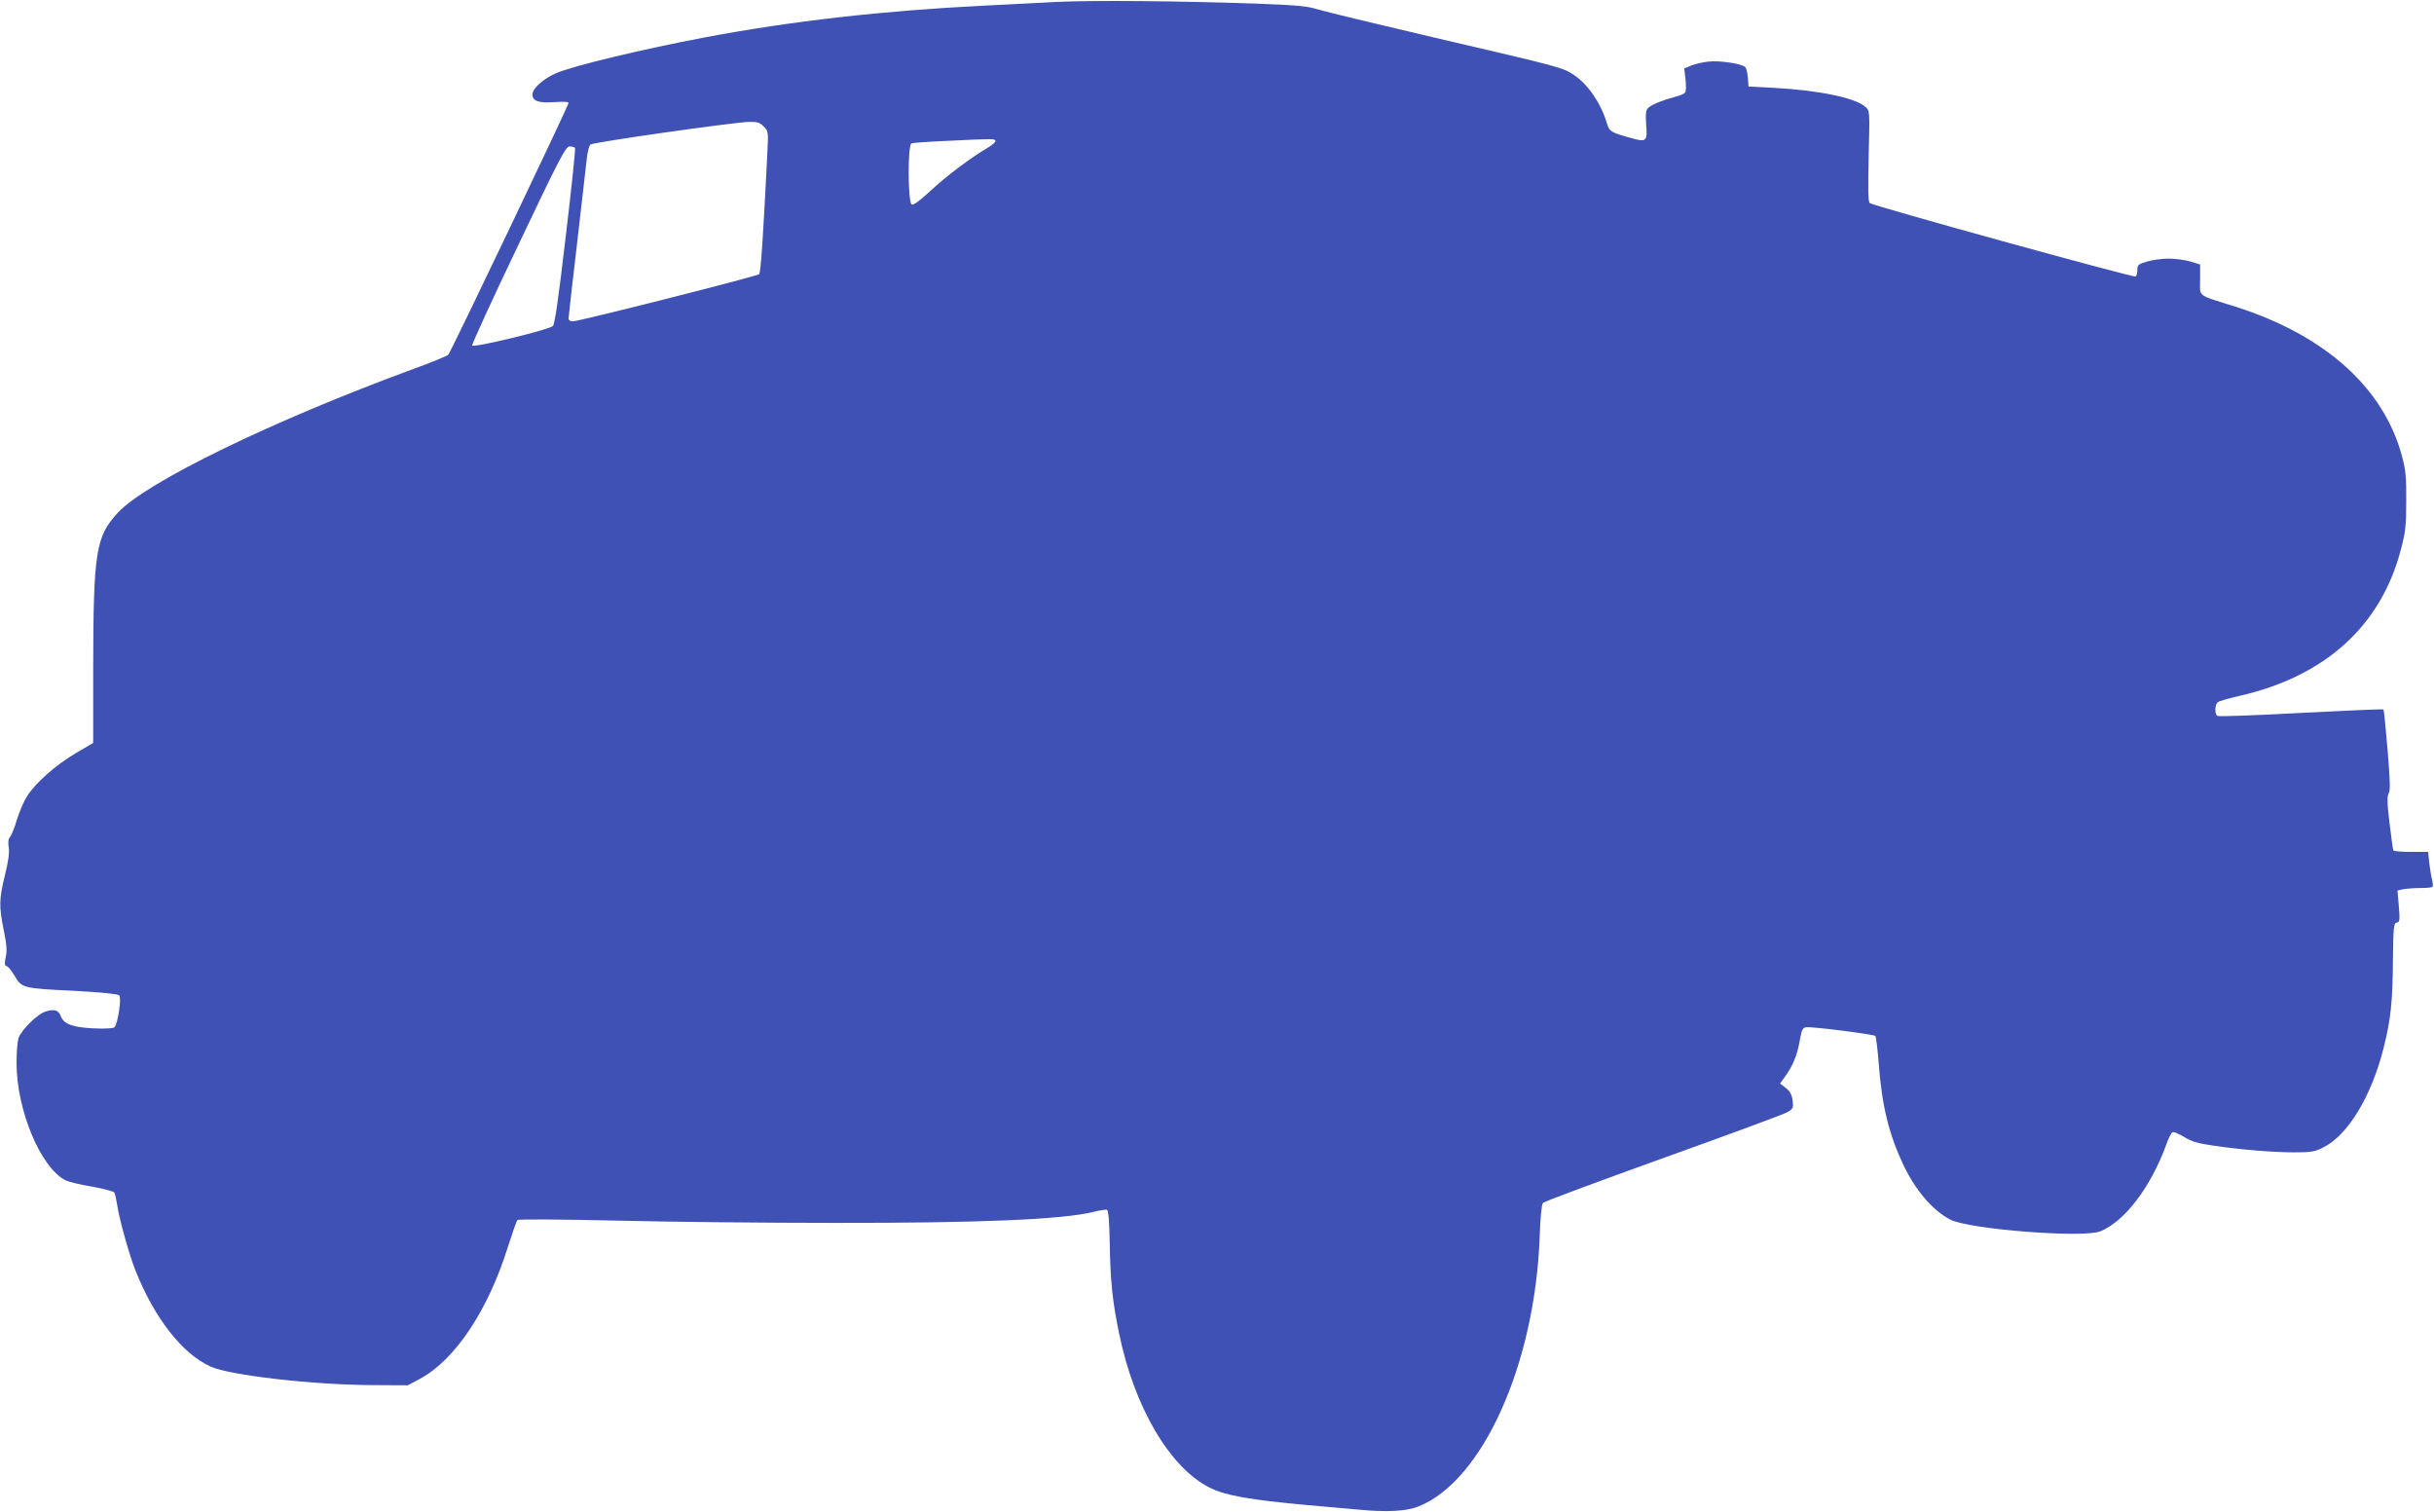
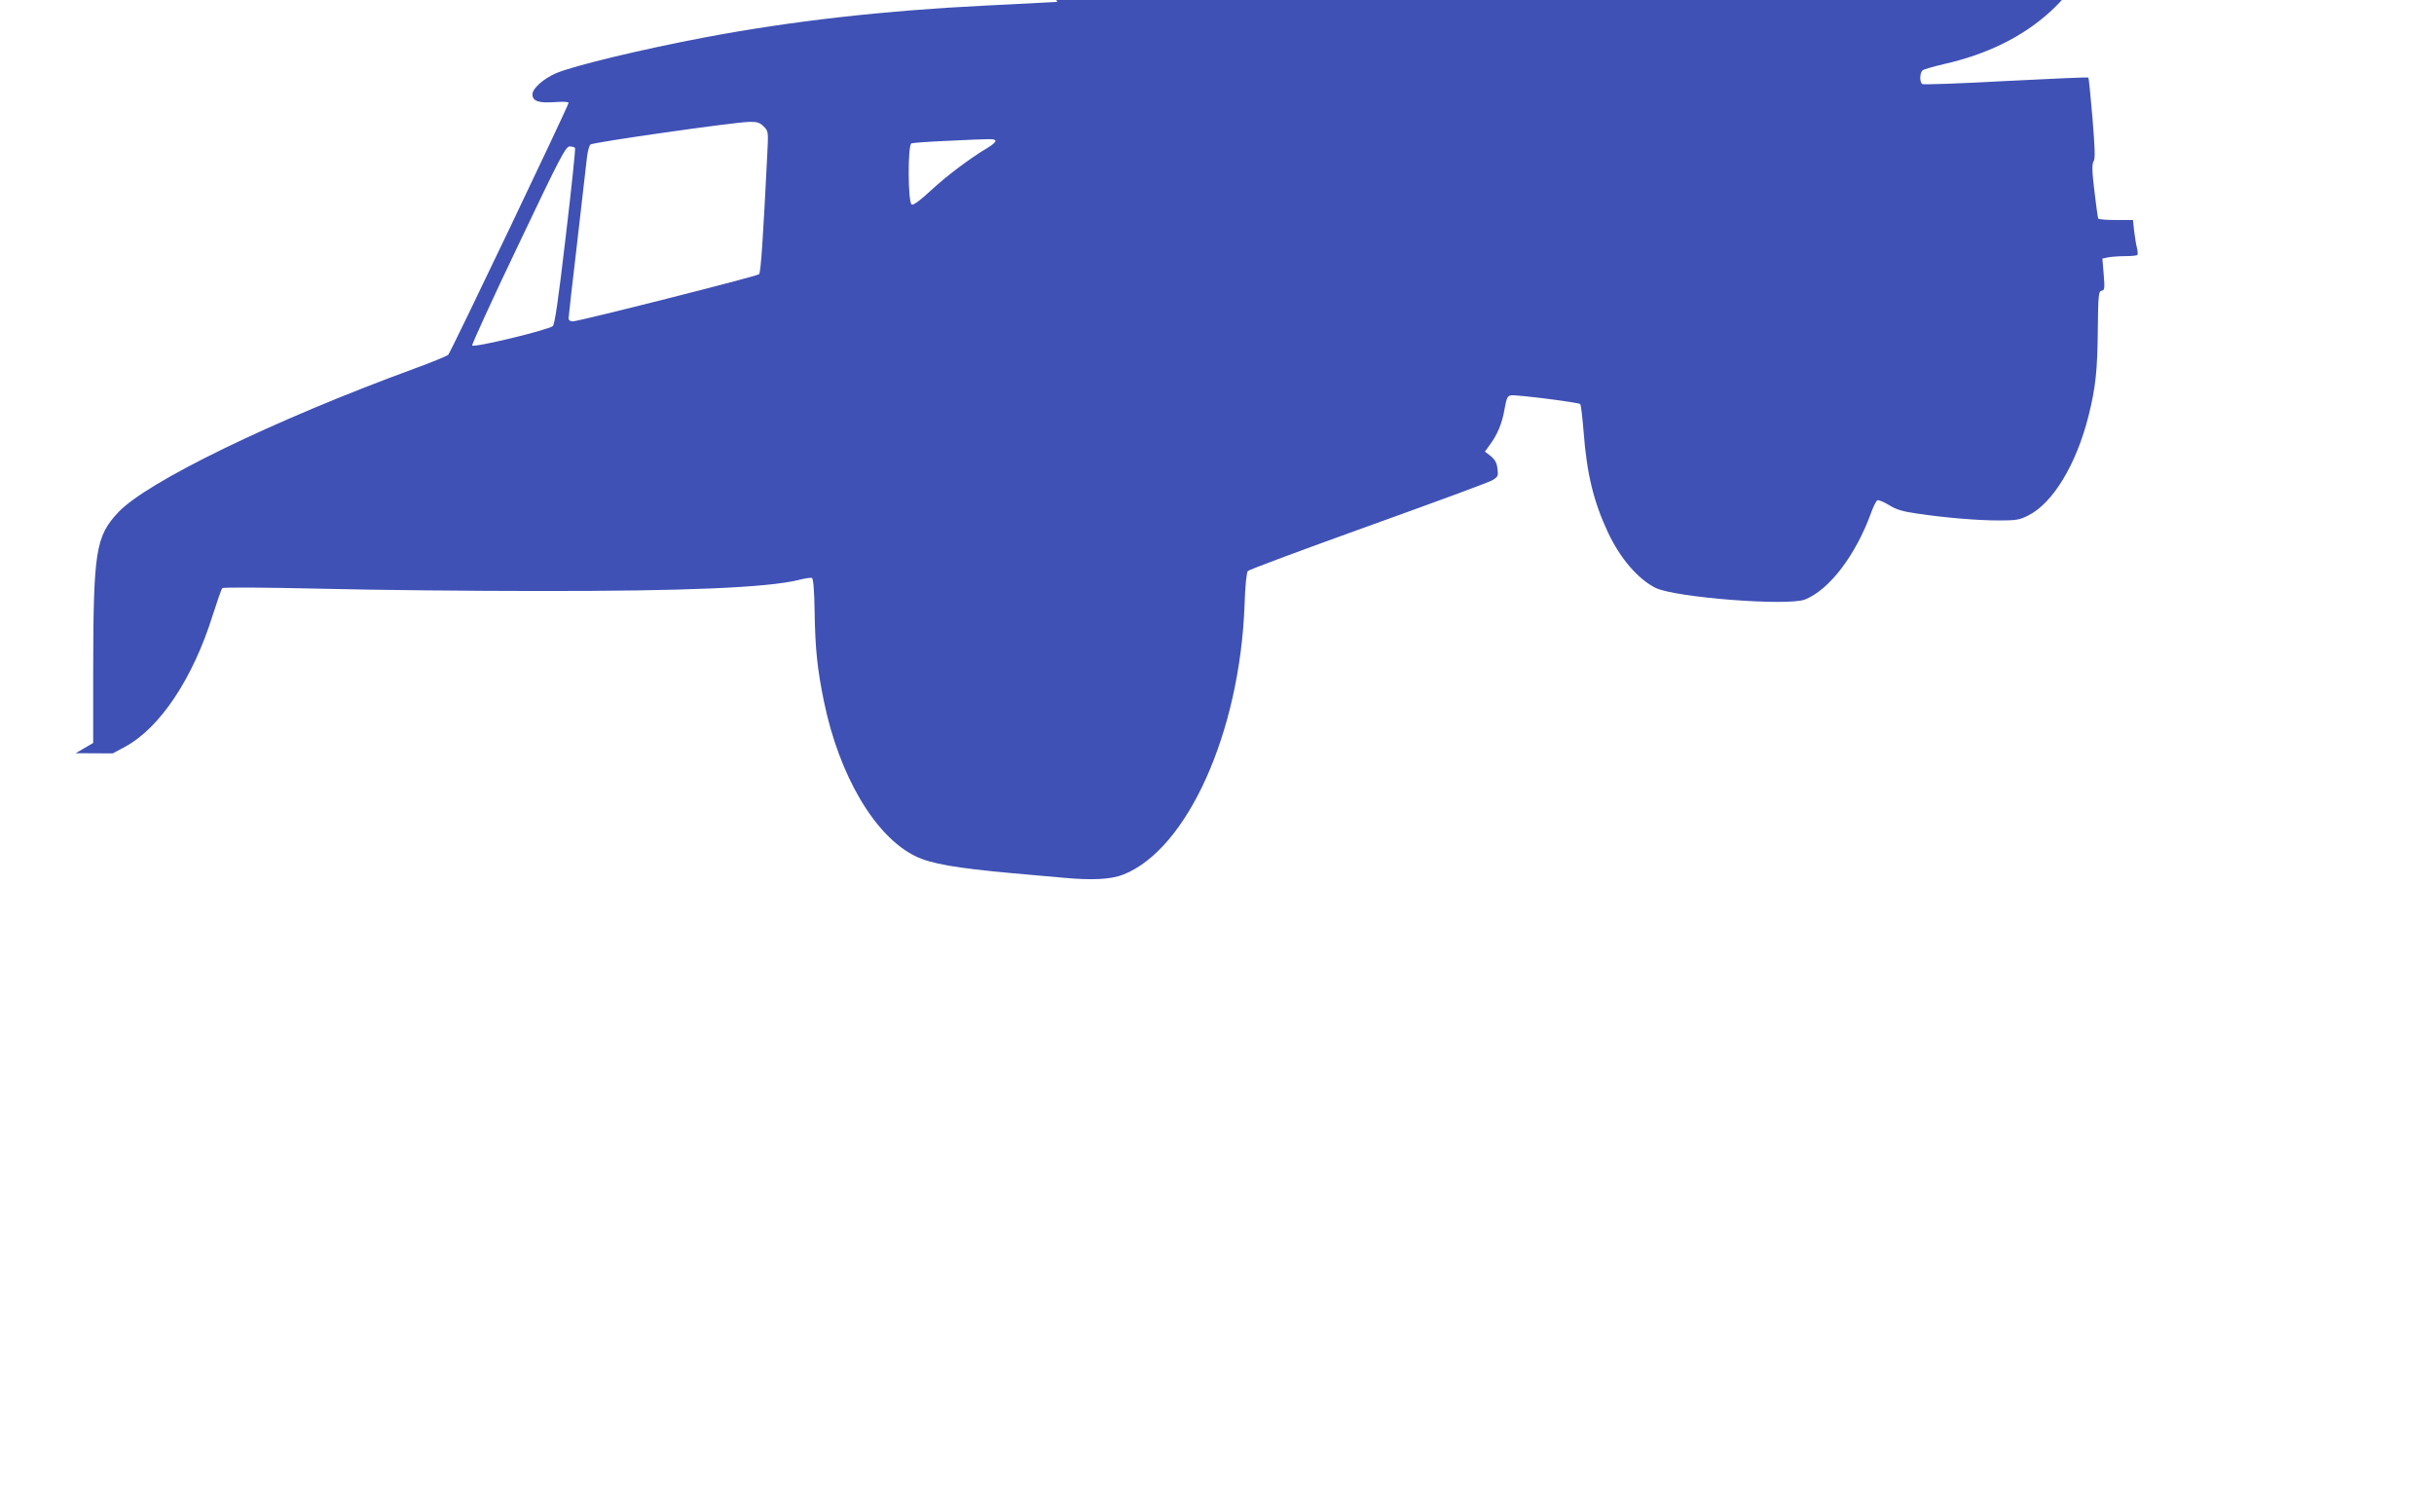
<svg xmlns="http://www.w3.org/2000/svg" version="1.0" width="1280pt" height="795pt" viewBox="0 0 1280 795" preserveAspectRatio="xMidYMid meet">
  <g transform="translate(0,795) scale(0.1,-0.1)" fill="#3f51b5" stroke="none">
-     <path d="M5560 7940 c-91 -5 -266 -14 -390 -20 -525 -26 -1009 -81 -1460 -166 -338 -64 -694 -150 -786 -189 -66 -29 -124 -80 -124 -111 0 -36 33 -47 117 -41 42 3 73 2 73 -4 0 -14 -620 -1313 -633 -1325 -7 -6 -88 -40 -182 -74 -739 -271 -1403 -594 -1554 -755 -118 -127 -130 -203 -131 -836 l0 -376 -92 -54 c-103 -61 -212 -156 -256 -227 -17 -26 -40 -81 -53 -122 -12 -41 -28 -82 -36 -91 -9 -11 -12 -29 -7 -56 4 -27 -2 -73 -20 -145 -31 -127 -32 -163 -6 -291 15 -75 18 -108 10 -140 -6 -28 -6 -43 1 -46 13 -4 26 -20 49 -58 34 -58 45 -61 300 -73 146 -8 239 -17 247 -24 13 -13 -7 -150 -25 -168 -6 -6 -47 -9 -109 -6 -109 5 -158 22 -173 64 -13 32 -33 39 -79 25 -42 -12 -124 -92 -143 -138 -6 -16 -11 -75 -11 -133 0 -246 126 -549 256 -616 16 -9 79 -24 140 -34 61 -11 114 -25 118 -31 4 -7 10 -33 14 -58 10 -74 63 -265 96 -349 100 -252 246 -440 395 -508 98 -46 535 -96 844 -98 l195 -1 65 35 c183 99 356 358 460 690 24 74 46 139 51 144 5 5 220 4 521 -3 282 -7 797 -12 1143 -12 767 -1 1201 18 1362 57 35 9 68 14 74 12 8 -3 13 -59 15 -178 3 -196 14 -301 49 -472 80 -390 269 -710 480 -813 80 -40 213 -63 510 -90 94 -8 215 -19 270 -24 149 -14 250 -9 315 17 337 134 613 750 637 1420 3 95 10 168 17 176 6 7 291 113 633 236 342 123 637 231 654 242 29 18 31 22 26 61 -4 31 -14 48 -36 66 l-30 23 23 32 c42 55 68 118 80 191 11 60 15 70 35 73 29 4 354 -37 363 -46 4 -4 12 -70 18 -147 17 -222 53 -368 129 -530 64 -135 156 -242 248 -289 100 -51 702 -98 789 -61 129 53 265 234 345 453 12 35 28 66 34 68 7 3 34 -9 61 -25 38 -24 72 -34 149 -45 148 -22 317 -36 431 -36 88 0 107 3 152 26 130 65 253 269 317 523 38 151 47 241 49 456 2 182 4 200 20 203 16 3 17 12 11 86 l-7 83 32 7 c18 3 58 6 90 6 31 0 59 3 62 6 3 3 2 20 -2 37 -5 18 -11 58 -15 90 l-6 57 -89 0 c-49 0 -91 3 -94 8 -2 4 -11 69 -20 145 -13 106 -13 141 -4 156 9 14 7 66 -6 227 -10 115 -19 211 -22 213 -2 3 -198 -6 -433 -18 -236 -13 -434 -20 -440 -16 -15 9 -14 60 2 72 6 6 57 20 112 33 452 102 747 369 851 771 24 90 28 125 28 254 1 126 -3 164 -22 235 -96 360 -404 636 -872 786 -213 67 -190 50 -190 143 l0 80 -52 16 c-28 8 -79 15 -113 15 -34 0 -85 -7 -113 -15 -47 -14 -52 -18 -52 -45 0 -16 -4 -31 -9 -34 -11 -7 -1380 371 -1398 386 -9 7 -10 70 -6 247 6 236 6 238 -16 258 -51 48 -244 88 -481 101 l-135 7 -3 45 c-2 24 -8 50 -13 56 -16 19 -135 37 -196 30 -30 -3 -70 -13 -90 -21 l-36 -15 7 -58 c3 -31 3 -62 -2 -68 -4 -7 -27 -17 -52 -23 -65 -17 -122 -40 -142 -58 -13 -12 -15 -27 -11 -89 7 -88 2 -93 -83 -69 -104 29 -110 33 -124 78 -31 104 -98 202 -172 252 -63 41 -55 39 -746 200 -294 69 -564 134 -600 145 -56 18 -111 23 -327 31 -396 14 -861 18 -1045 9z m-1544 -655 c25 -25 25 -26 19 -147 -22 -440 -34 -621 -43 -630 -11 -11 -945 -247 -979 -248 -14 0 -23 6 -23 15 0 8 20 187 45 397 24 211 47 411 51 445 4 35 12 67 19 73 14 12 754 117 833 119 44 1 57 -3 78 -24z m1219 -75 c3 -5 -15 -22 -41 -37 -94 -56 -216 -148 -299 -225 -55 -51 -91 -78 -100 -74 -21 8 -22 314 -2 322 8 3 90 9 183 13 250 12 252 12 259 1z m-2211 -38 c3 -5 -19 -215 -49 -467 -40 -342 -58 -462 -68 -470 -31 -22 -412 -114 -424 -102 -3 4 105 241 242 527 221 465 250 520 271 520 12 0 25 -4 28 -8z" />
+     <path d="M5560 7940 c-91 -5 -266 -14 -390 -20 -525 -26 -1009 -81 -1460 -166 -338 -64 -694 -150 -786 -189 -66 -29 -124 -80 -124 -111 0 -36 33 -47 117 -41 42 3 73 2 73 -4 0 -14 -620 -1313 -633 -1325 -7 -6 -88 -40 -182 -74 -739 -271 -1403 -594 -1554 -755 -118 -127 -130 -203 -131 -836 l0 -376 -92 -54 l195 -1 65 35 c183 99 356 358 460 690 24 74 46 139 51 144 5 5 220 4 521 -3 282 -7 797 -12 1143 -12 767 -1 1201 18 1362 57 35 9 68 14 74 12 8 -3 13 -59 15 -178 3 -196 14 -301 49 -472 80 -390 269 -710 480 -813 80 -40 213 -63 510 -90 94 -8 215 -19 270 -24 149 -14 250 -9 315 17 337 134 613 750 637 1420 3 95 10 168 17 176 6 7 291 113 633 236 342 123 637 231 654 242 29 18 31 22 26 61 -4 31 -14 48 -36 66 l-30 23 23 32 c42 55 68 118 80 191 11 60 15 70 35 73 29 4 354 -37 363 -46 4 -4 12 -70 18 -147 17 -222 53 -368 129 -530 64 -135 156 -242 248 -289 100 -51 702 -98 789 -61 129 53 265 234 345 453 12 35 28 66 34 68 7 3 34 -9 61 -25 38 -24 72 -34 149 -45 148 -22 317 -36 431 -36 88 0 107 3 152 26 130 65 253 269 317 523 38 151 47 241 49 456 2 182 4 200 20 203 16 3 17 12 11 86 l-7 83 32 7 c18 3 58 6 90 6 31 0 59 3 62 6 3 3 2 20 -2 37 -5 18 -11 58 -15 90 l-6 57 -89 0 c-49 0 -91 3 -94 8 -2 4 -11 69 -20 145 -13 106 -13 141 -4 156 9 14 7 66 -6 227 -10 115 -19 211 -22 213 -2 3 -198 -6 -433 -18 -236 -13 -434 -20 -440 -16 -15 9 -14 60 2 72 6 6 57 20 112 33 452 102 747 369 851 771 24 90 28 125 28 254 1 126 -3 164 -22 235 -96 360 -404 636 -872 786 -213 67 -190 50 -190 143 l0 80 -52 16 c-28 8 -79 15 -113 15 -34 0 -85 -7 -113 -15 -47 -14 -52 -18 -52 -45 0 -16 -4 -31 -9 -34 -11 -7 -1380 371 -1398 386 -9 7 -10 70 -6 247 6 236 6 238 -16 258 -51 48 -244 88 -481 101 l-135 7 -3 45 c-2 24 -8 50 -13 56 -16 19 -135 37 -196 30 -30 -3 -70 -13 -90 -21 l-36 -15 7 -58 c3 -31 3 -62 -2 -68 -4 -7 -27 -17 -52 -23 -65 -17 -122 -40 -142 -58 -13 -12 -15 -27 -11 -89 7 -88 2 -93 -83 -69 -104 29 -110 33 -124 78 -31 104 -98 202 -172 252 -63 41 -55 39 -746 200 -294 69 -564 134 -600 145 -56 18 -111 23 -327 31 -396 14 -861 18 -1045 9z m-1544 -655 c25 -25 25 -26 19 -147 -22 -440 -34 -621 -43 -630 -11 -11 -945 -247 -979 -248 -14 0 -23 6 -23 15 0 8 20 187 45 397 24 211 47 411 51 445 4 35 12 67 19 73 14 12 754 117 833 119 44 1 57 -3 78 -24z m1219 -75 c3 -5 -15 -22 -41 -37 -94 -56 -216 -148 -299 -225 -55 -51 -91 -78 -100 -74 -21 8 -22 314 -2 322 8 3 90 9 183 13 250 12 252 12 259 1z m-2211 -38 c3 -5 -19 -215 -49 -467 -40 -342 -58 -462 -68 -470 -31 -22 -412 -114 -424 -102 -3 4 105 241 242 527 221 465 250 520 271 520 12 0 25 -4 28 -8z" />
  </g>
</svg>